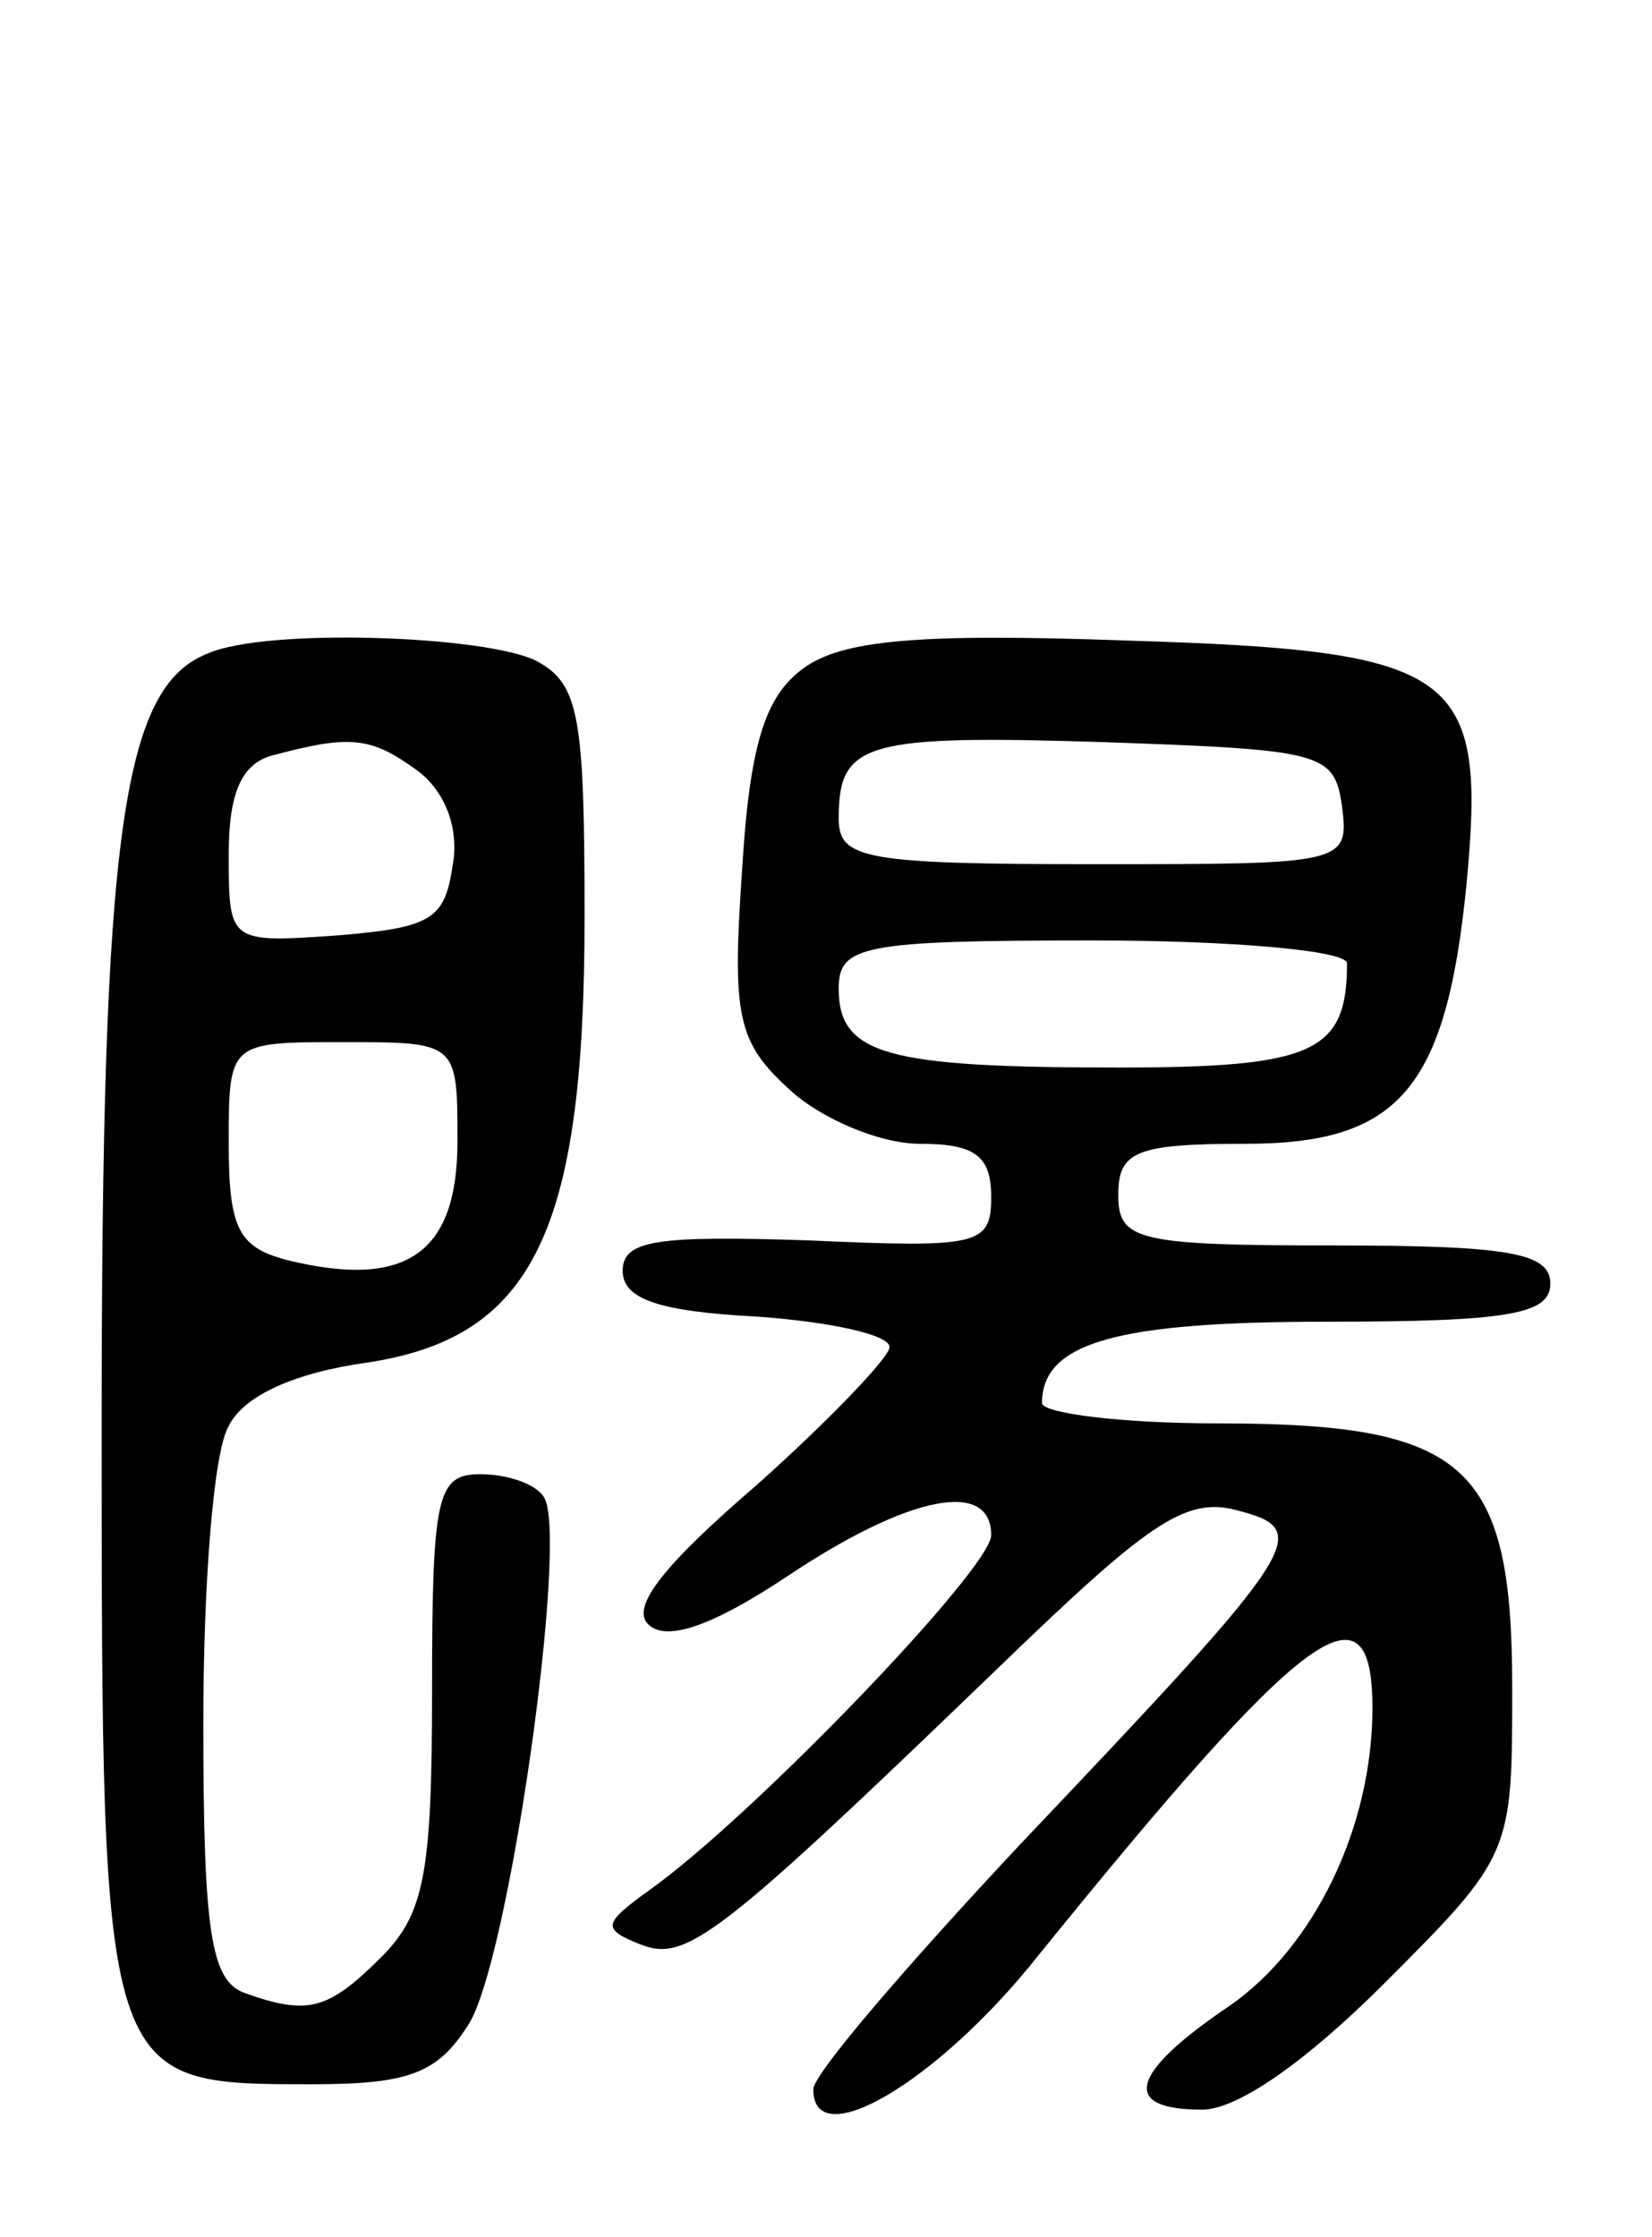
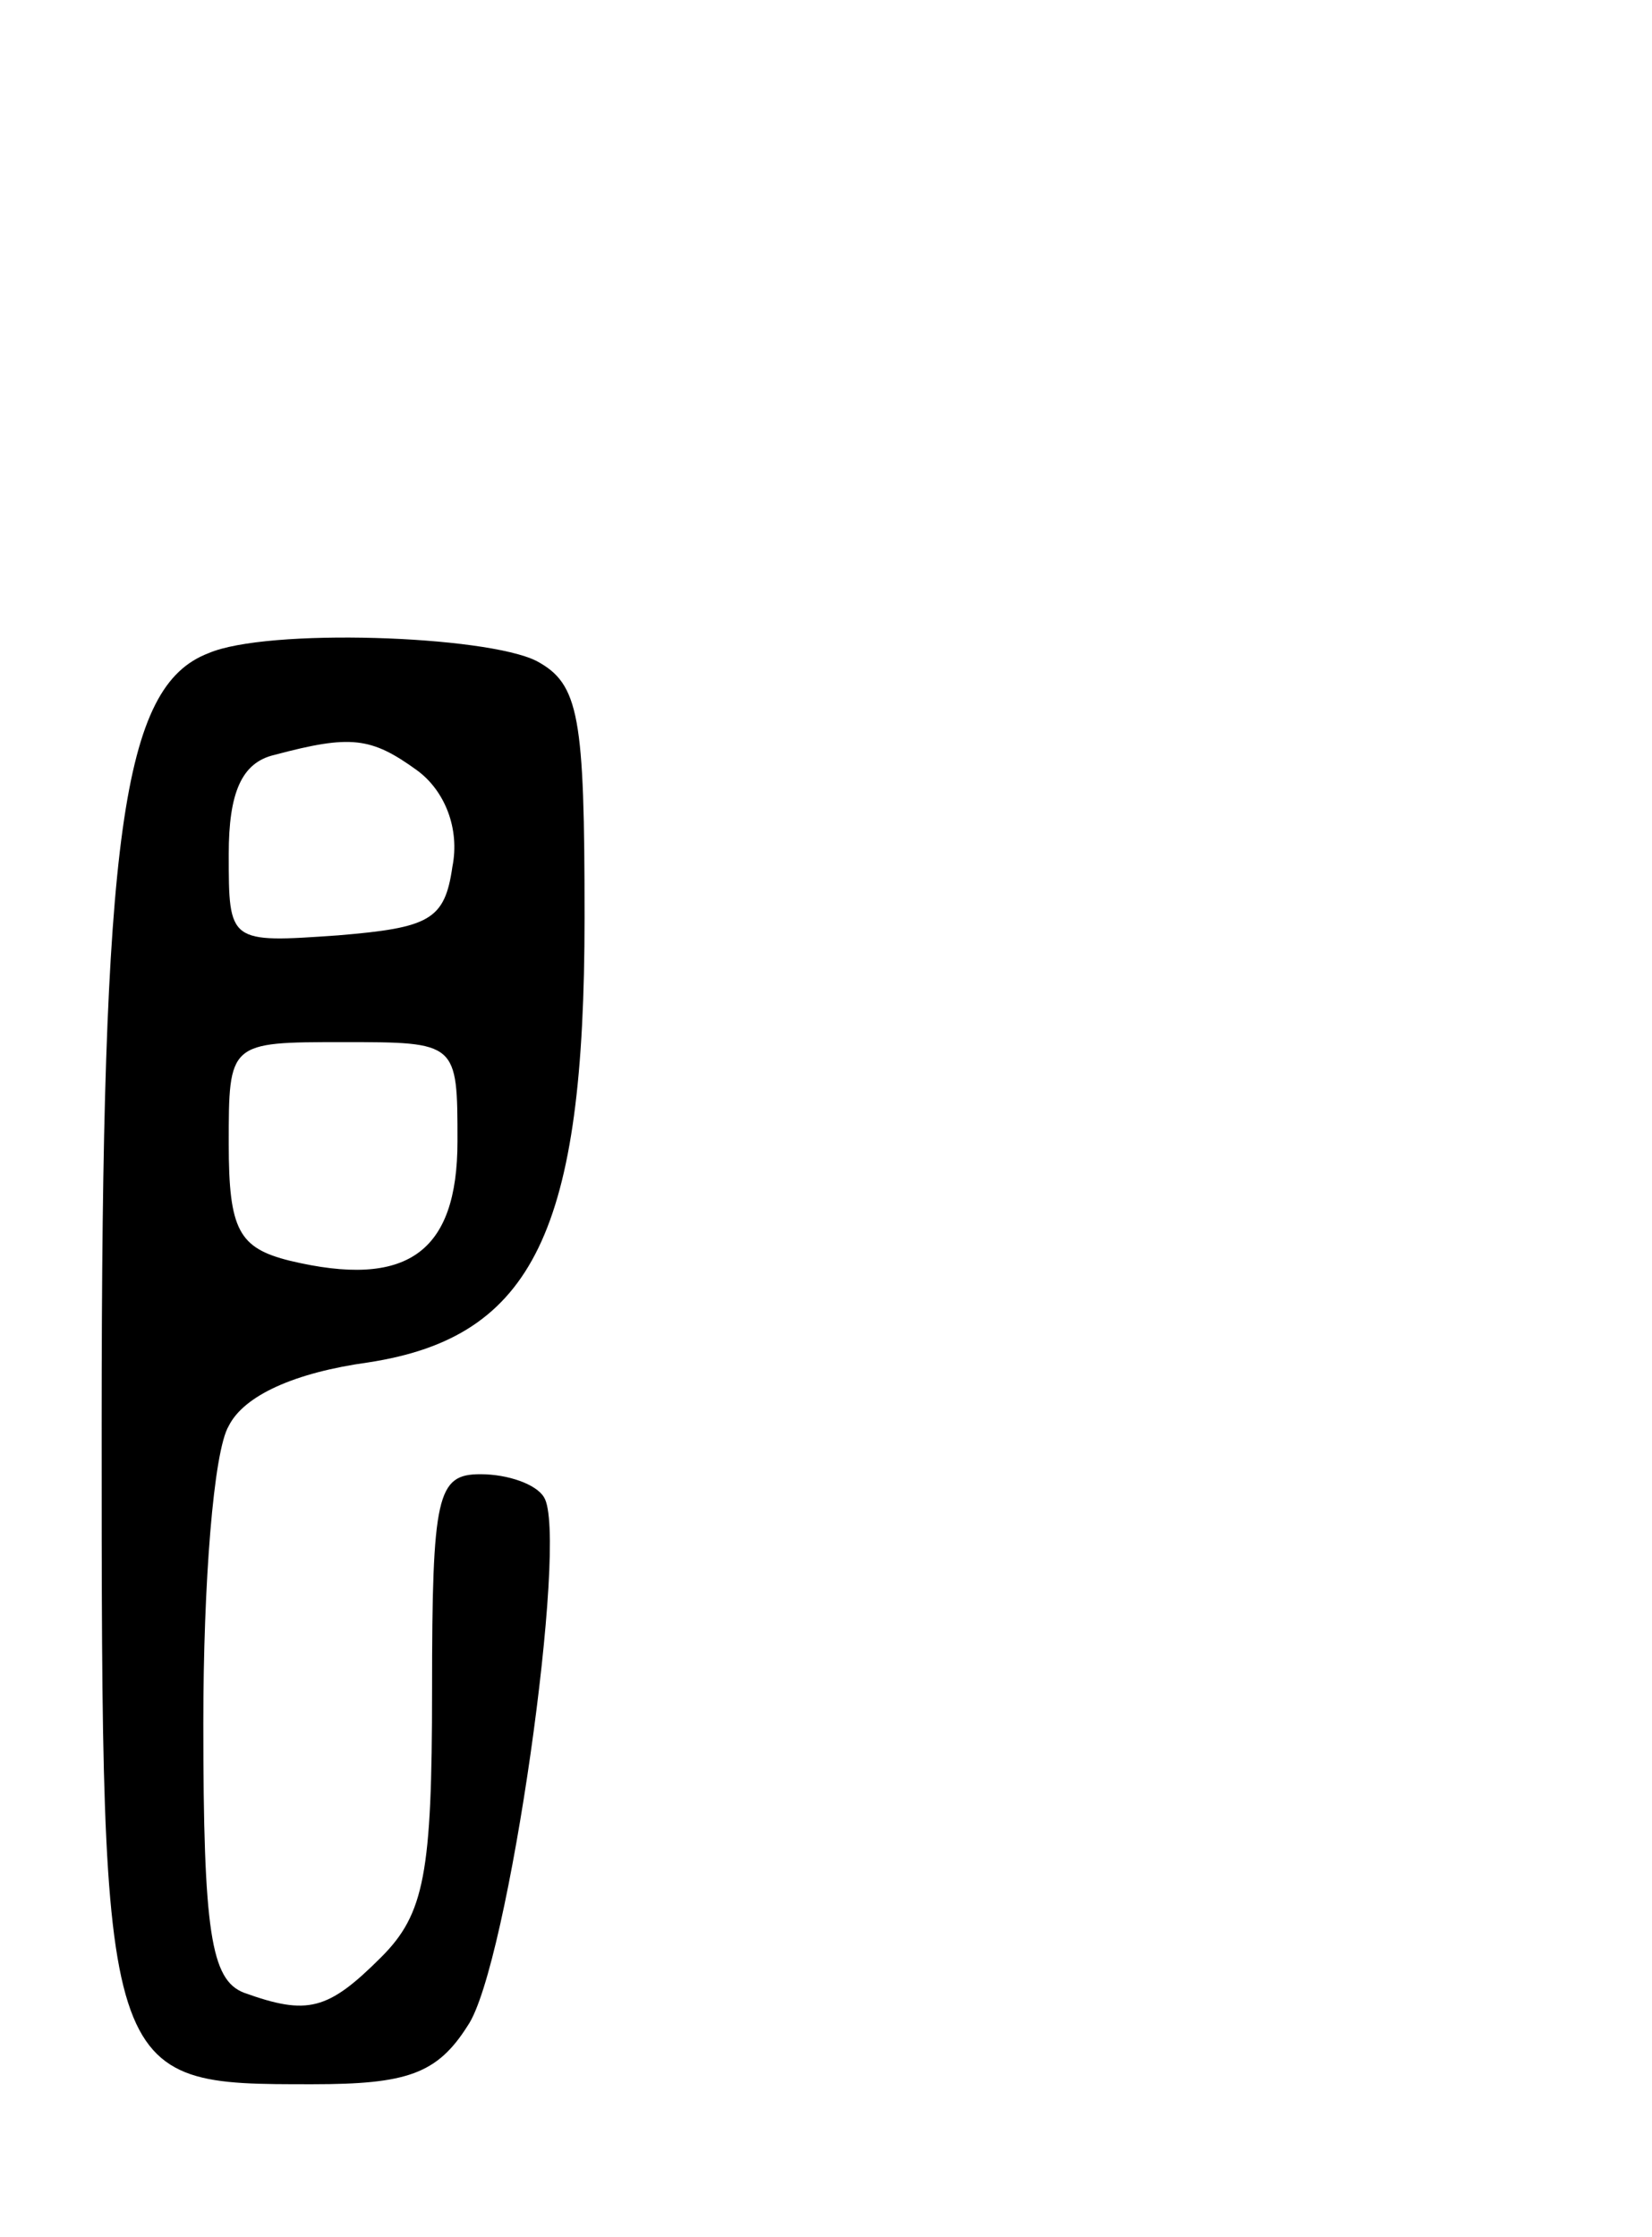
<svg xmlns="http://www.w3.org/2000/svg" version="1.0" width="65" height="88" viewBox="0 0 65 88">
  <g transform="translate(0,88) scale(0.1,-0.1)">
    <path d="M82 623 c-34 -13 -42 -71 -42 -303 0 -261 0 -260 83 -260 37 0 49 4 61 23 16 23 40 193 30 208 -3 5 -14 9 -25 9 -17 0 -19 -8 -19 -85 0 -72 -3 -88 -20 -105 -21 -21 -29 -23 -54 -14 -13 5 -16 24 -16 106 0 55 4 107 10 117 6 12 26 21 55 25 65 10 85 52 85 175 0 79 -2 92 -19 101 -20 10 -106 13 -129 3z m82 -46 c11 -8 17 -23 14 -38 -3 -21 -9 -24 -45 -27 -43 -3 -43 -3 -43 32 0 24 5 36 18 39 30 8 38 7 56 -6z m16 -146 c0 -44 -20 -58 -66 -47 -20 5 -24 12 -24 46 0 40 0 40 45 40 45 0 45 0 45 -39z" />
-     <path d="M316 617 c-15 -11 -21 -30 -24 -79 -4 -58 -2 -68 19 -87 12 -11 35 -21 51 -21 22 0 28 -5 28 -21 0 -19 -5 -20 -72 -17 -60 2 -73 0 -73 -12 0 -11 14 -16 53 -18 28 -2 52 -7 52 -12 0 -4 -24 -29 -52 -54 -36 -31 -50 -48 -43 -55 7 -7 25 -1 55 19 48 32 80 38 80 16 0 -13 -94 -111 -135 -140 -18 -13 -18 -15 -3 -21 18 -7 30 2 142 110 57 55 72 66 92 61 31 -8 28 -13 -84 -131 -45 -48 -82 -91 -82 -97 0 -26 49 3 88 52 106 131 132 150 132 98 0 -47 -23 -94 -56 -117 -40 -27 -43 -41 -11 -41 14 0 41 19 72 50 50 50 50 51 50 116 0 88 -18 104 -116 104 -38 0 -69 4 -69 8 0 24 30 32 112 32 72 0 88 3 88 15 0 12 -16 15 -85 15 -78 0 -85 2 -85 20 0 17 7 20 50 20 60 0 79 21 87 102 8 84 -3 92 -134 96 -83 3 -112 0 -127 -11z m212 -54 c3 -23 1 -23 -97 -23 -91 0 -101 2 -101 18 0 30 10 33 105 30 85 -3 90 -4 93 -25z m2 -62 c0 -35 -13 -41 -90 -41 -91 0 -110 5 -110 31 0 17 9 19 100 19 55 0 100 -4 100 -9z" />
  </g>
</svg>